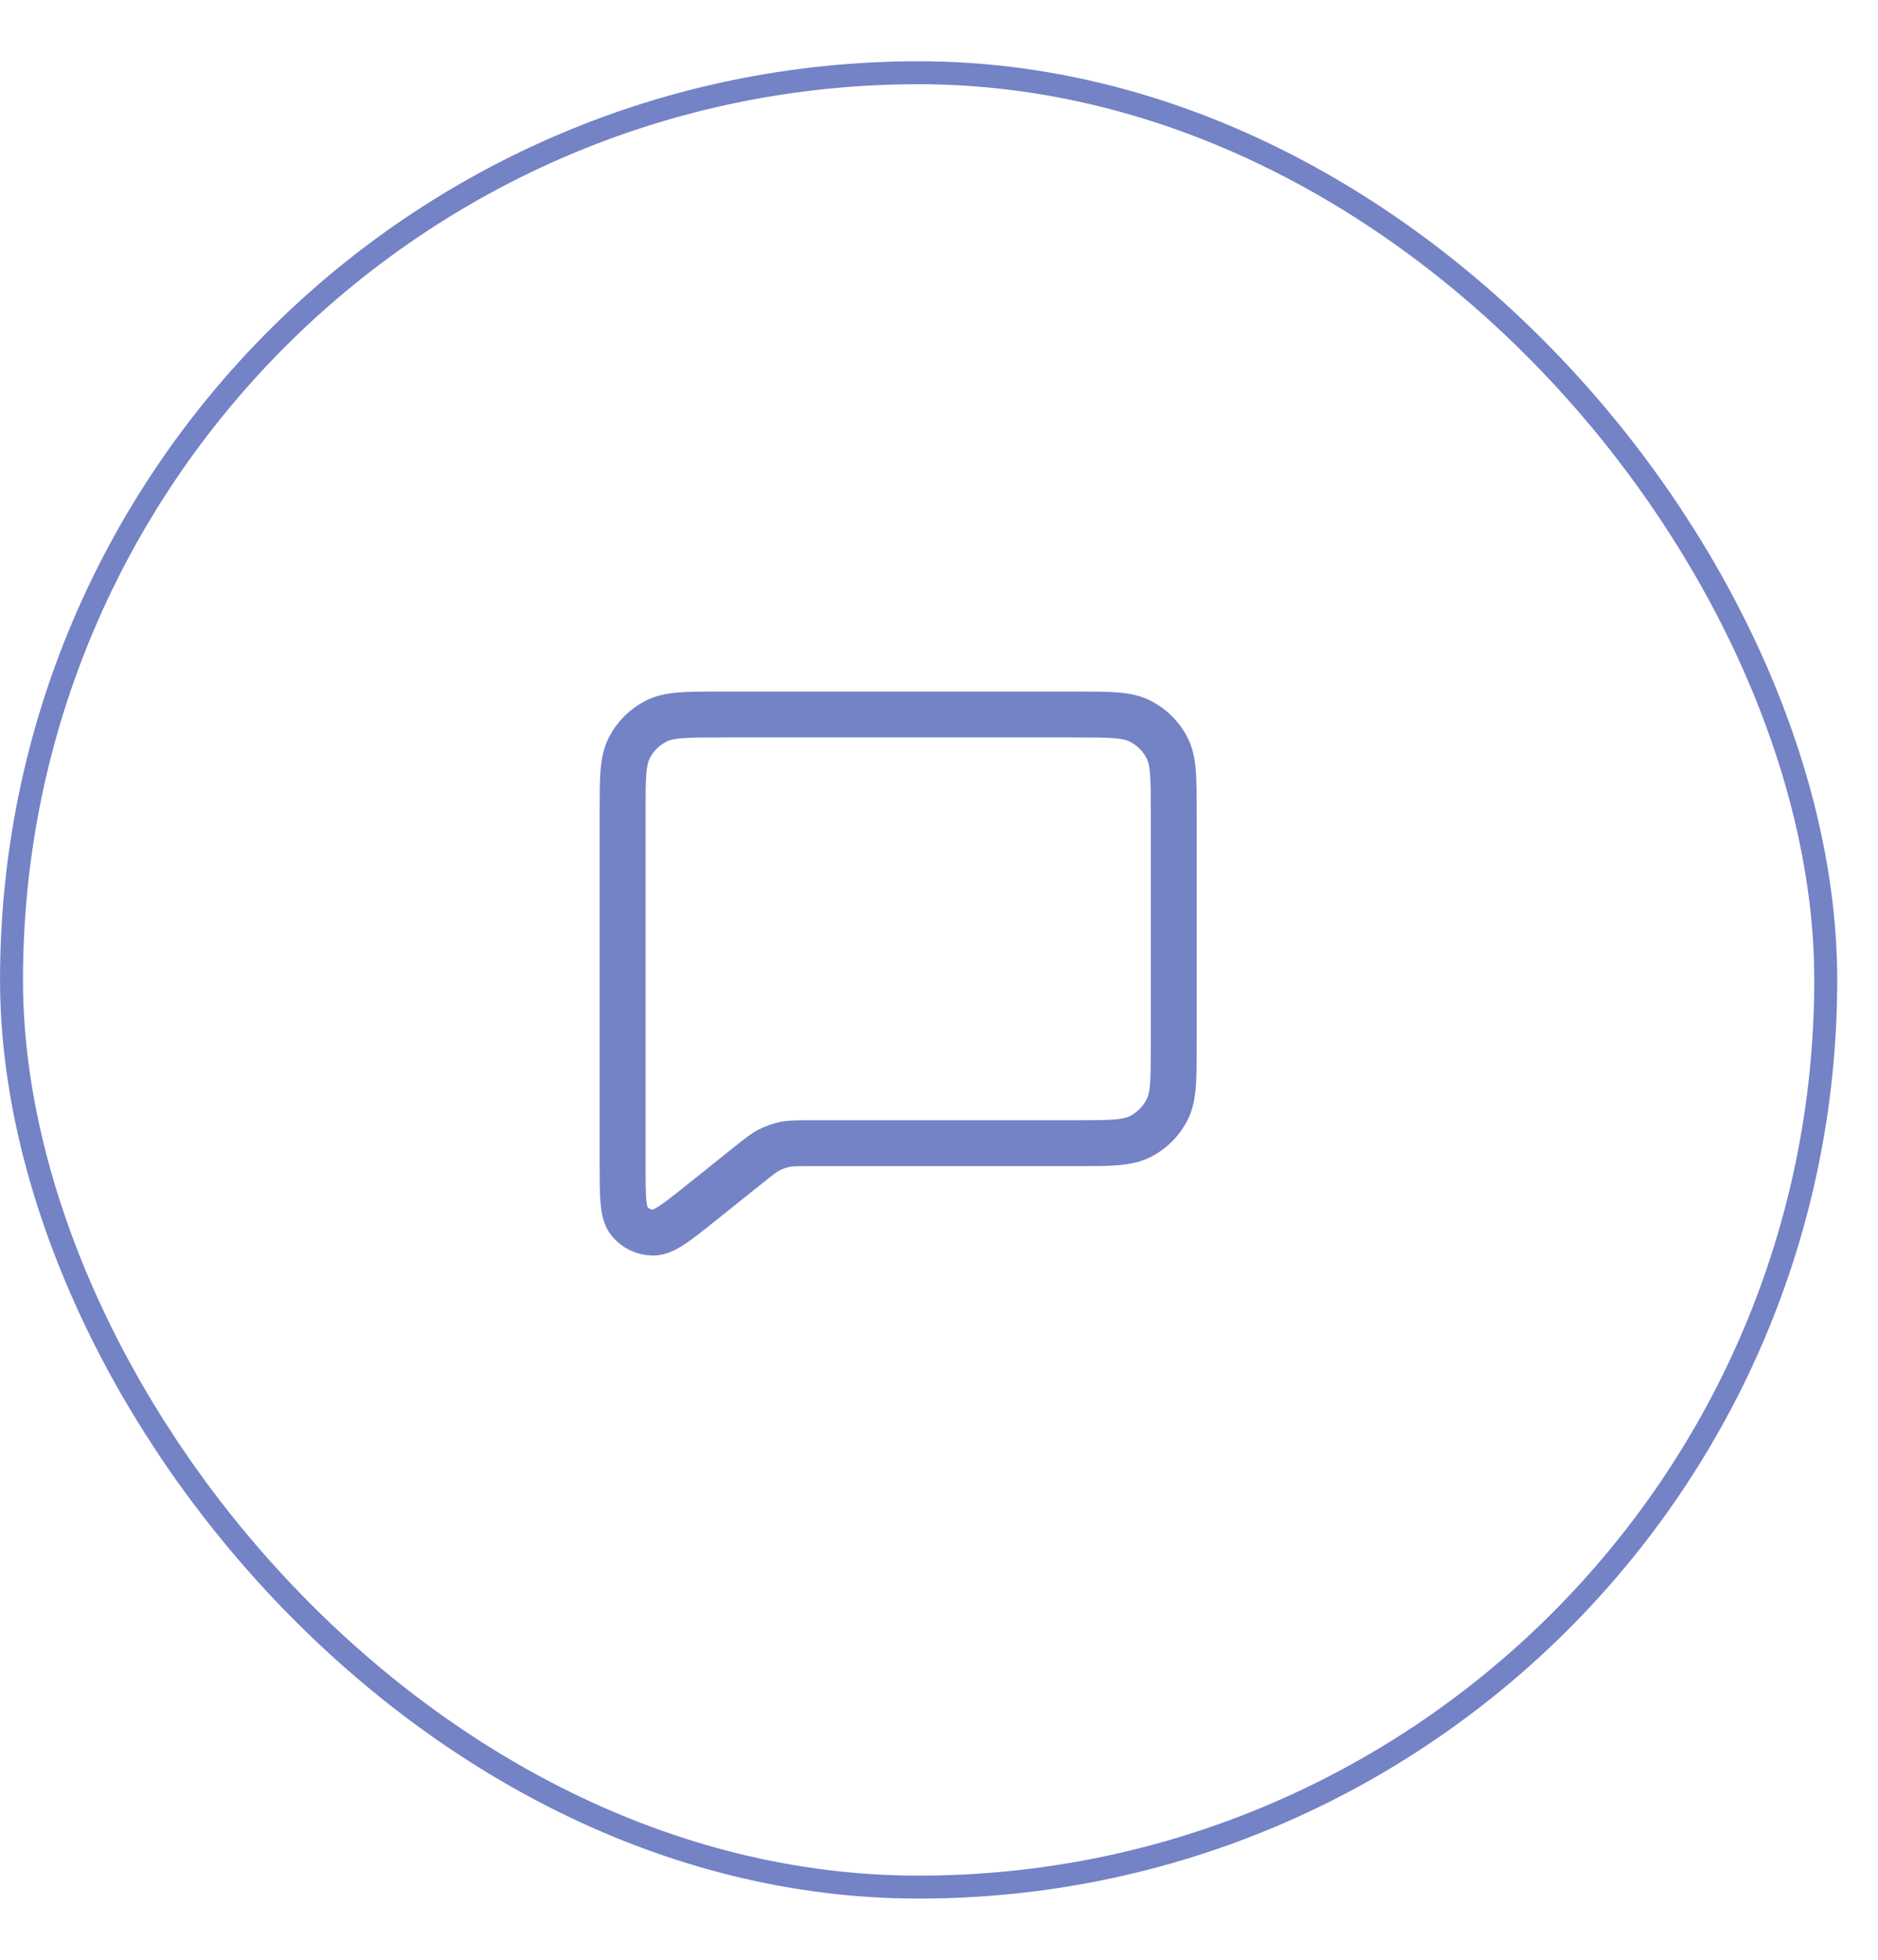
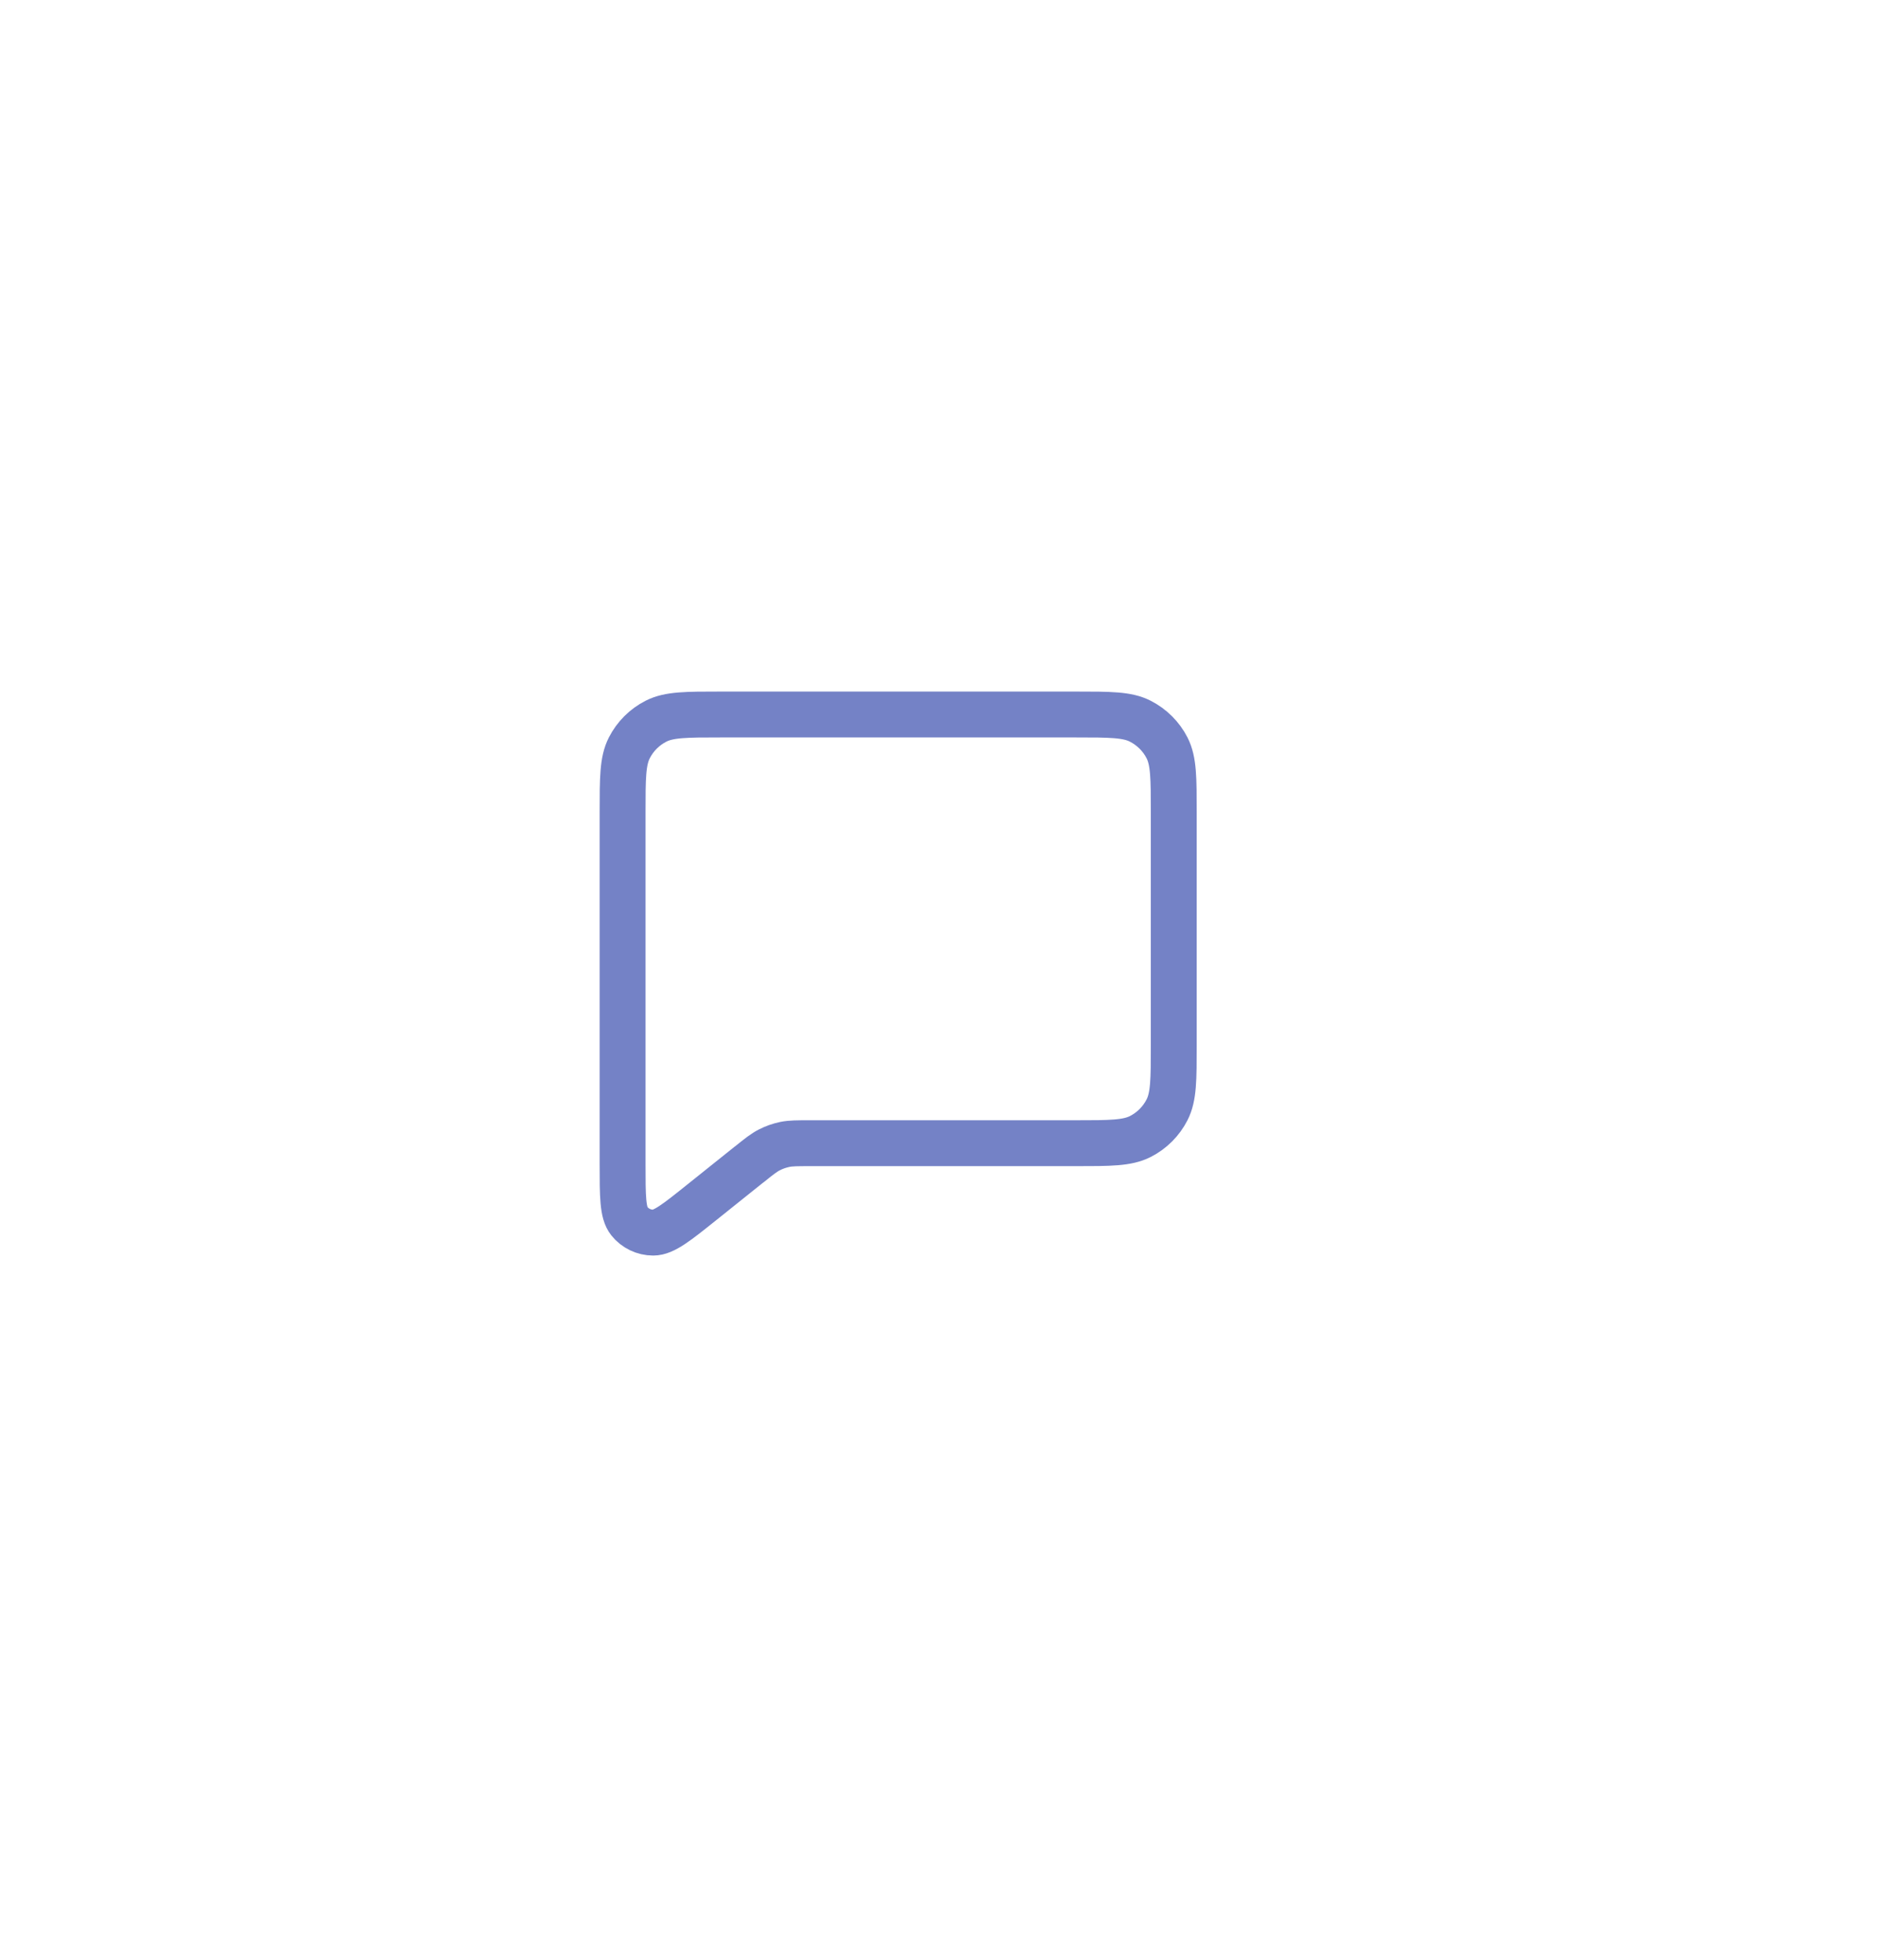
<svg xmlns="http://www.w3.org/2000/svg" width="23" height="24" viewBox="0 0 23 24" fill="none">
-   <rect x="0.141" y="0.891" width="22.219" height="22.219" rx="11.109" stroke="#7482C6" stroke-width="0.281" />
  <path d="M8.6 14.72L9.171 14.263L9.176 14.26C9.295 14.164 9.355 14.116 9.422 14.082C9.482 14.051 9.546 14.029 9.612 14.015C9.687 14 9.765 14 9.921 14H13.176C13.595 14 13.805 14 13.966 13.918C14.107 13.846 14.221 13.732 14.293 13.591C14.375 13.43 14.375 13.221 14.375 12.801V9.949C14.375 9.53 14.375 9.32 14.293 9.159C14.221 9.018 14.106 8.904 13.965 8.832C13.805 8.75 13.595 8.75 13.175 8.75H8.825C8.405 8.75 8.195 8.75 8.034 8.832C7.893 8.904 7.779 9.018 7.707 9.159C7.625 9.32 7.625 9.53 7.625 9.95V14.252C7.625 14.651 7.625 14.851 7.707 14.954C7.778 15.043 7.886 15.095 8 15.095C8.132 15.095 8.288 14.97 8.6 14.72Z" stroke="#7482C6" stroke-width="0.562" stroke-linecap="round" stroke-linejoin="round" />
</svg>